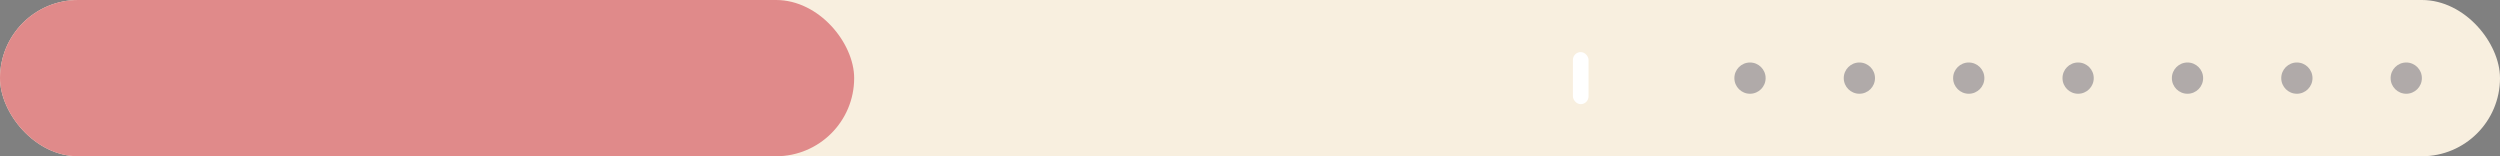
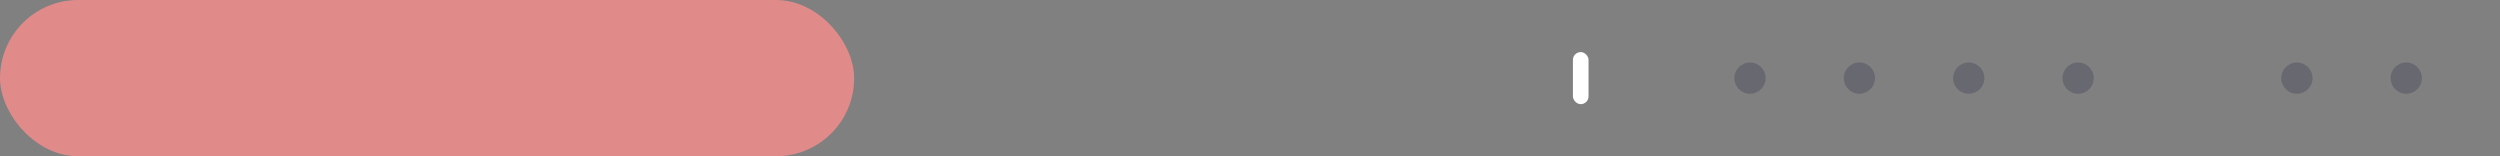
<svg xmlns="http://www.w3.org/2000/svg" width="480" height="30" viewBox="0 0 480 30" fill="none">
  <rect x="0" y="0" width="480" height="30" fill="#808080" stroke="none" />
-   <rect width="480" height="30" rx="15" fill="#F8EFDF" />
  <rect width="164" height="30" rx="15" fill="#E08A8A" />
  <rect x="302" y="10" width="3" height="10" rx="1.5" fill="white" />
  <circle opacity="0.4" cx="336" cy="15" r="3" fill="#454459" />
  <circle opacity="0.4" cx="357" cy="15" r="3" fill="#454459" />
  <circle opacity="0.4" cx="378" cy="15" r="3" fill="#454459" />
  <circle opacity="0.4" cx="399" cy="15" r="3" fill="#454459" />
-   <circle opacity="0.4" cx="420" cy="15" r="3" fill="#454459" />
  <circle opacity="0.4" cx="441" cy="15" r="3" fill="#454459" />
  <circle opacity="0.4" cx="462" cy="15" r="3" fill="#454459" />
</svg>